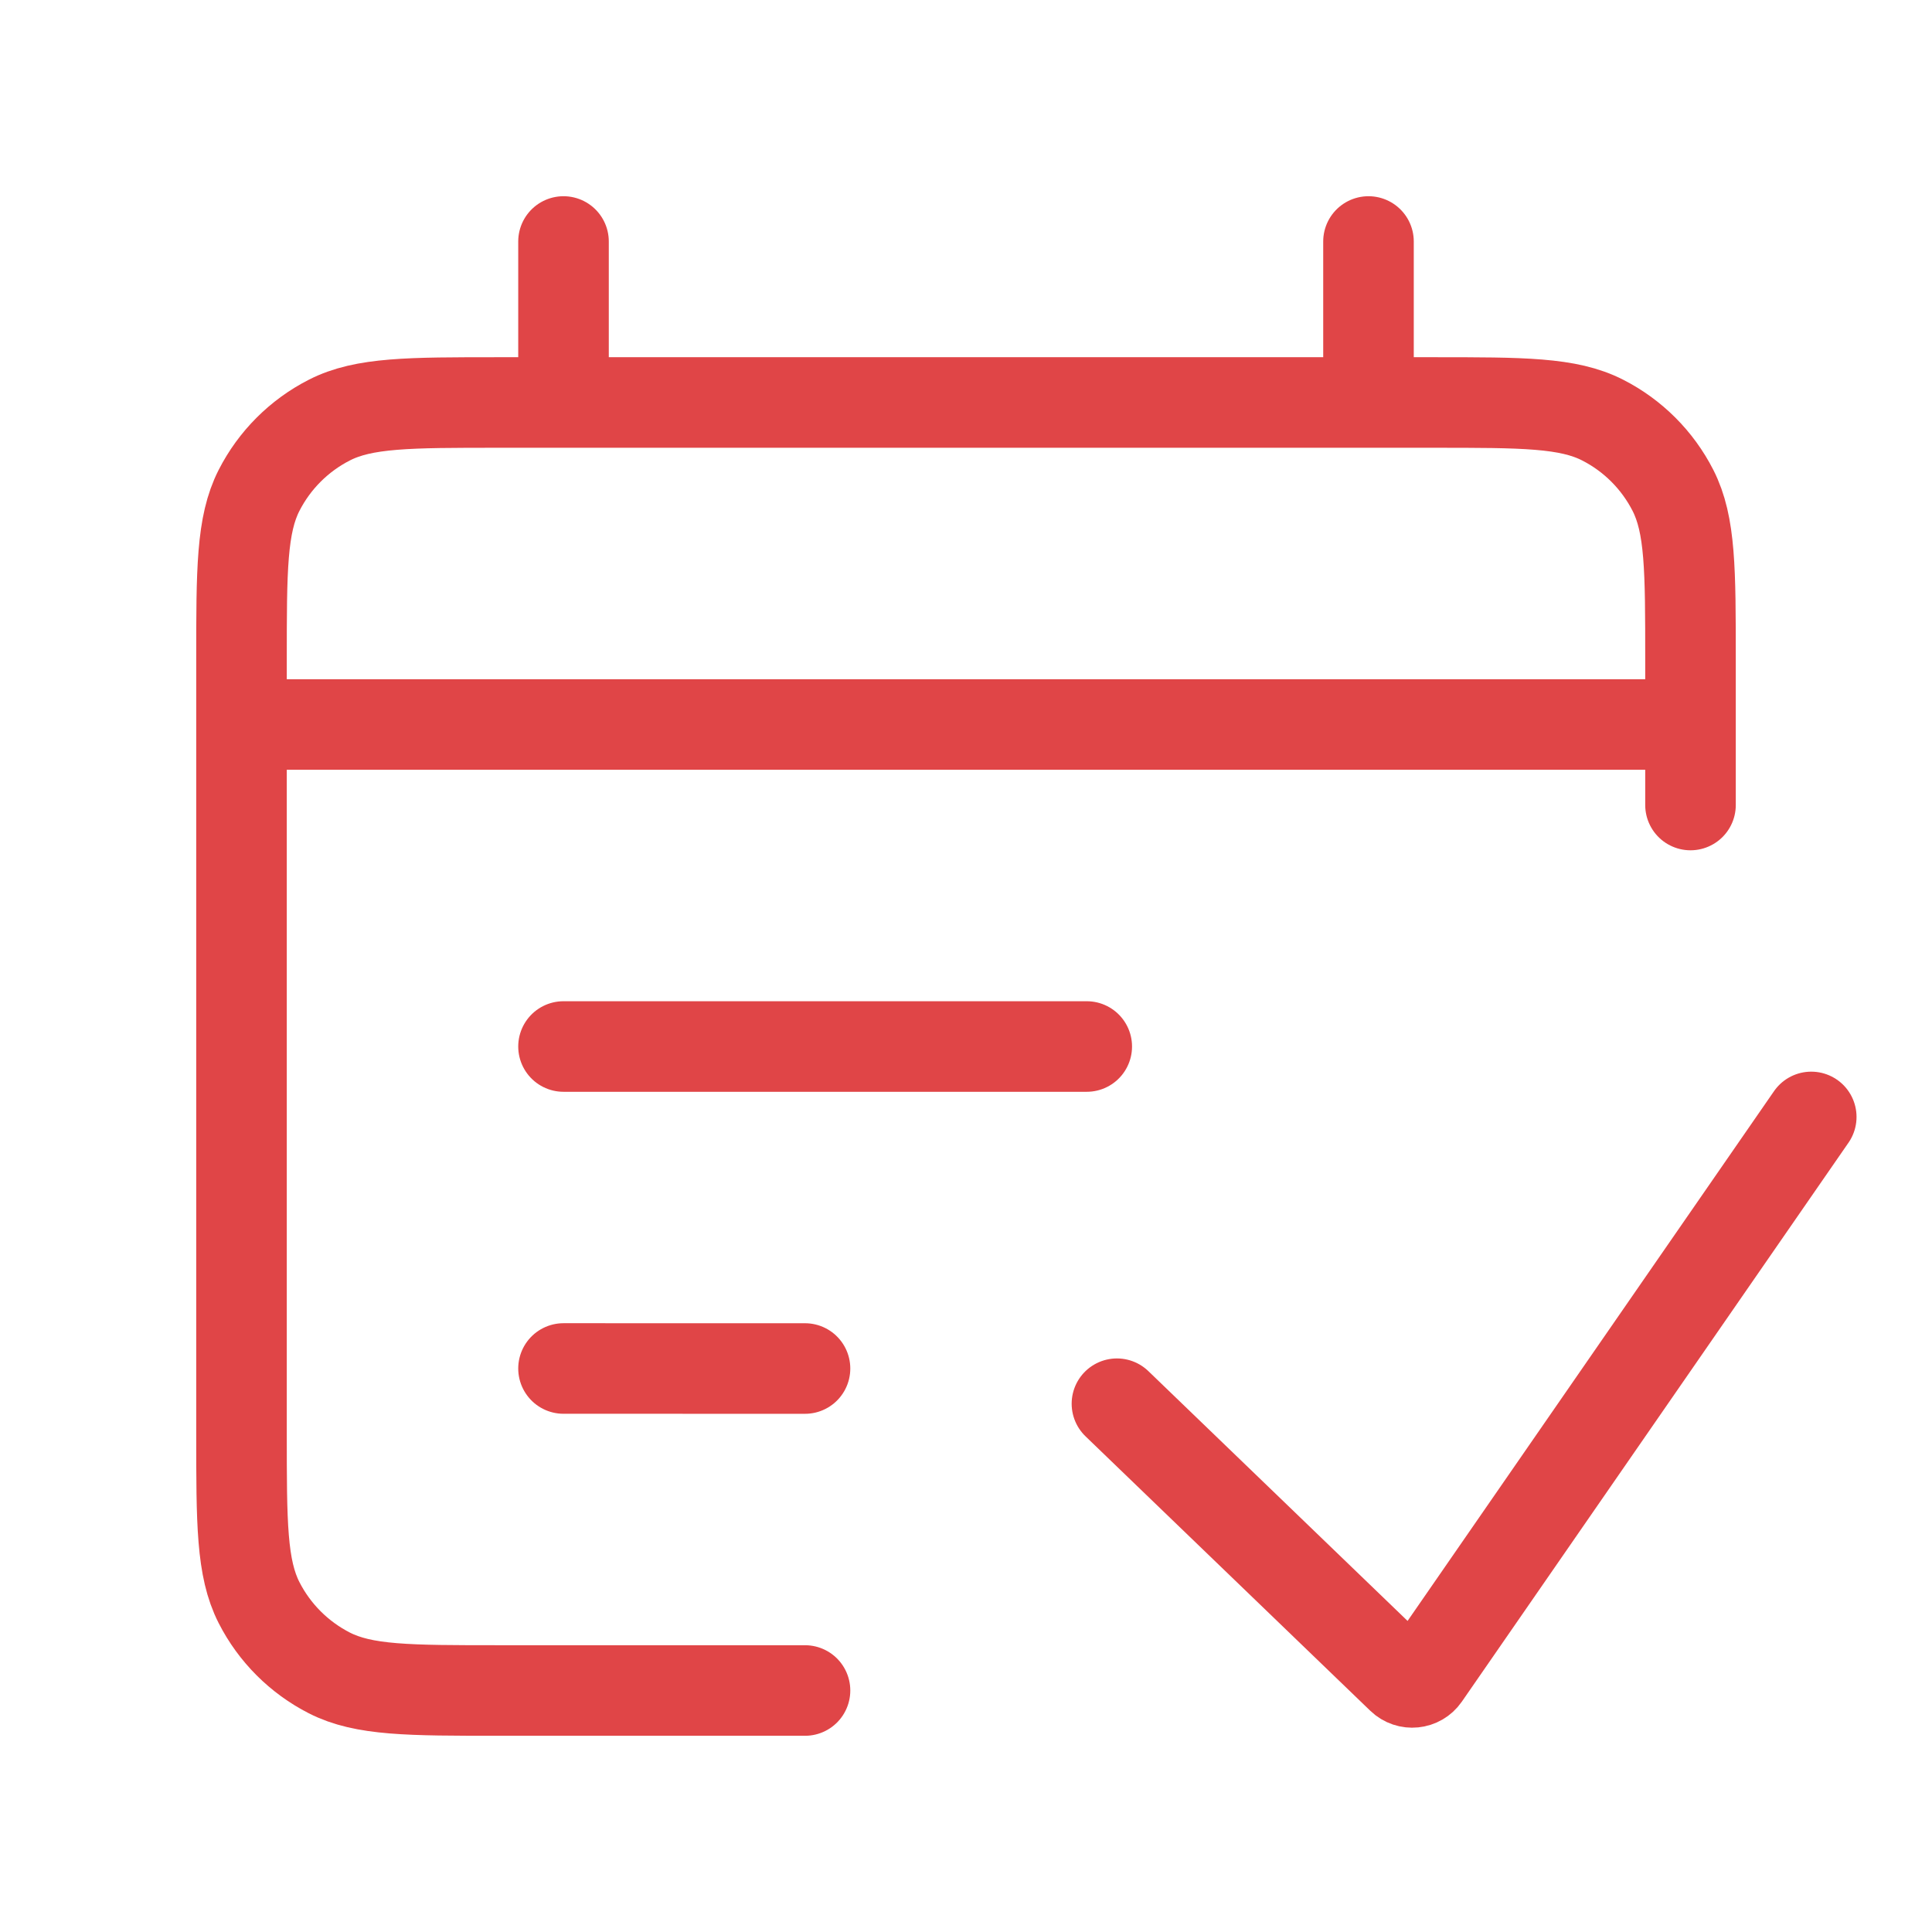
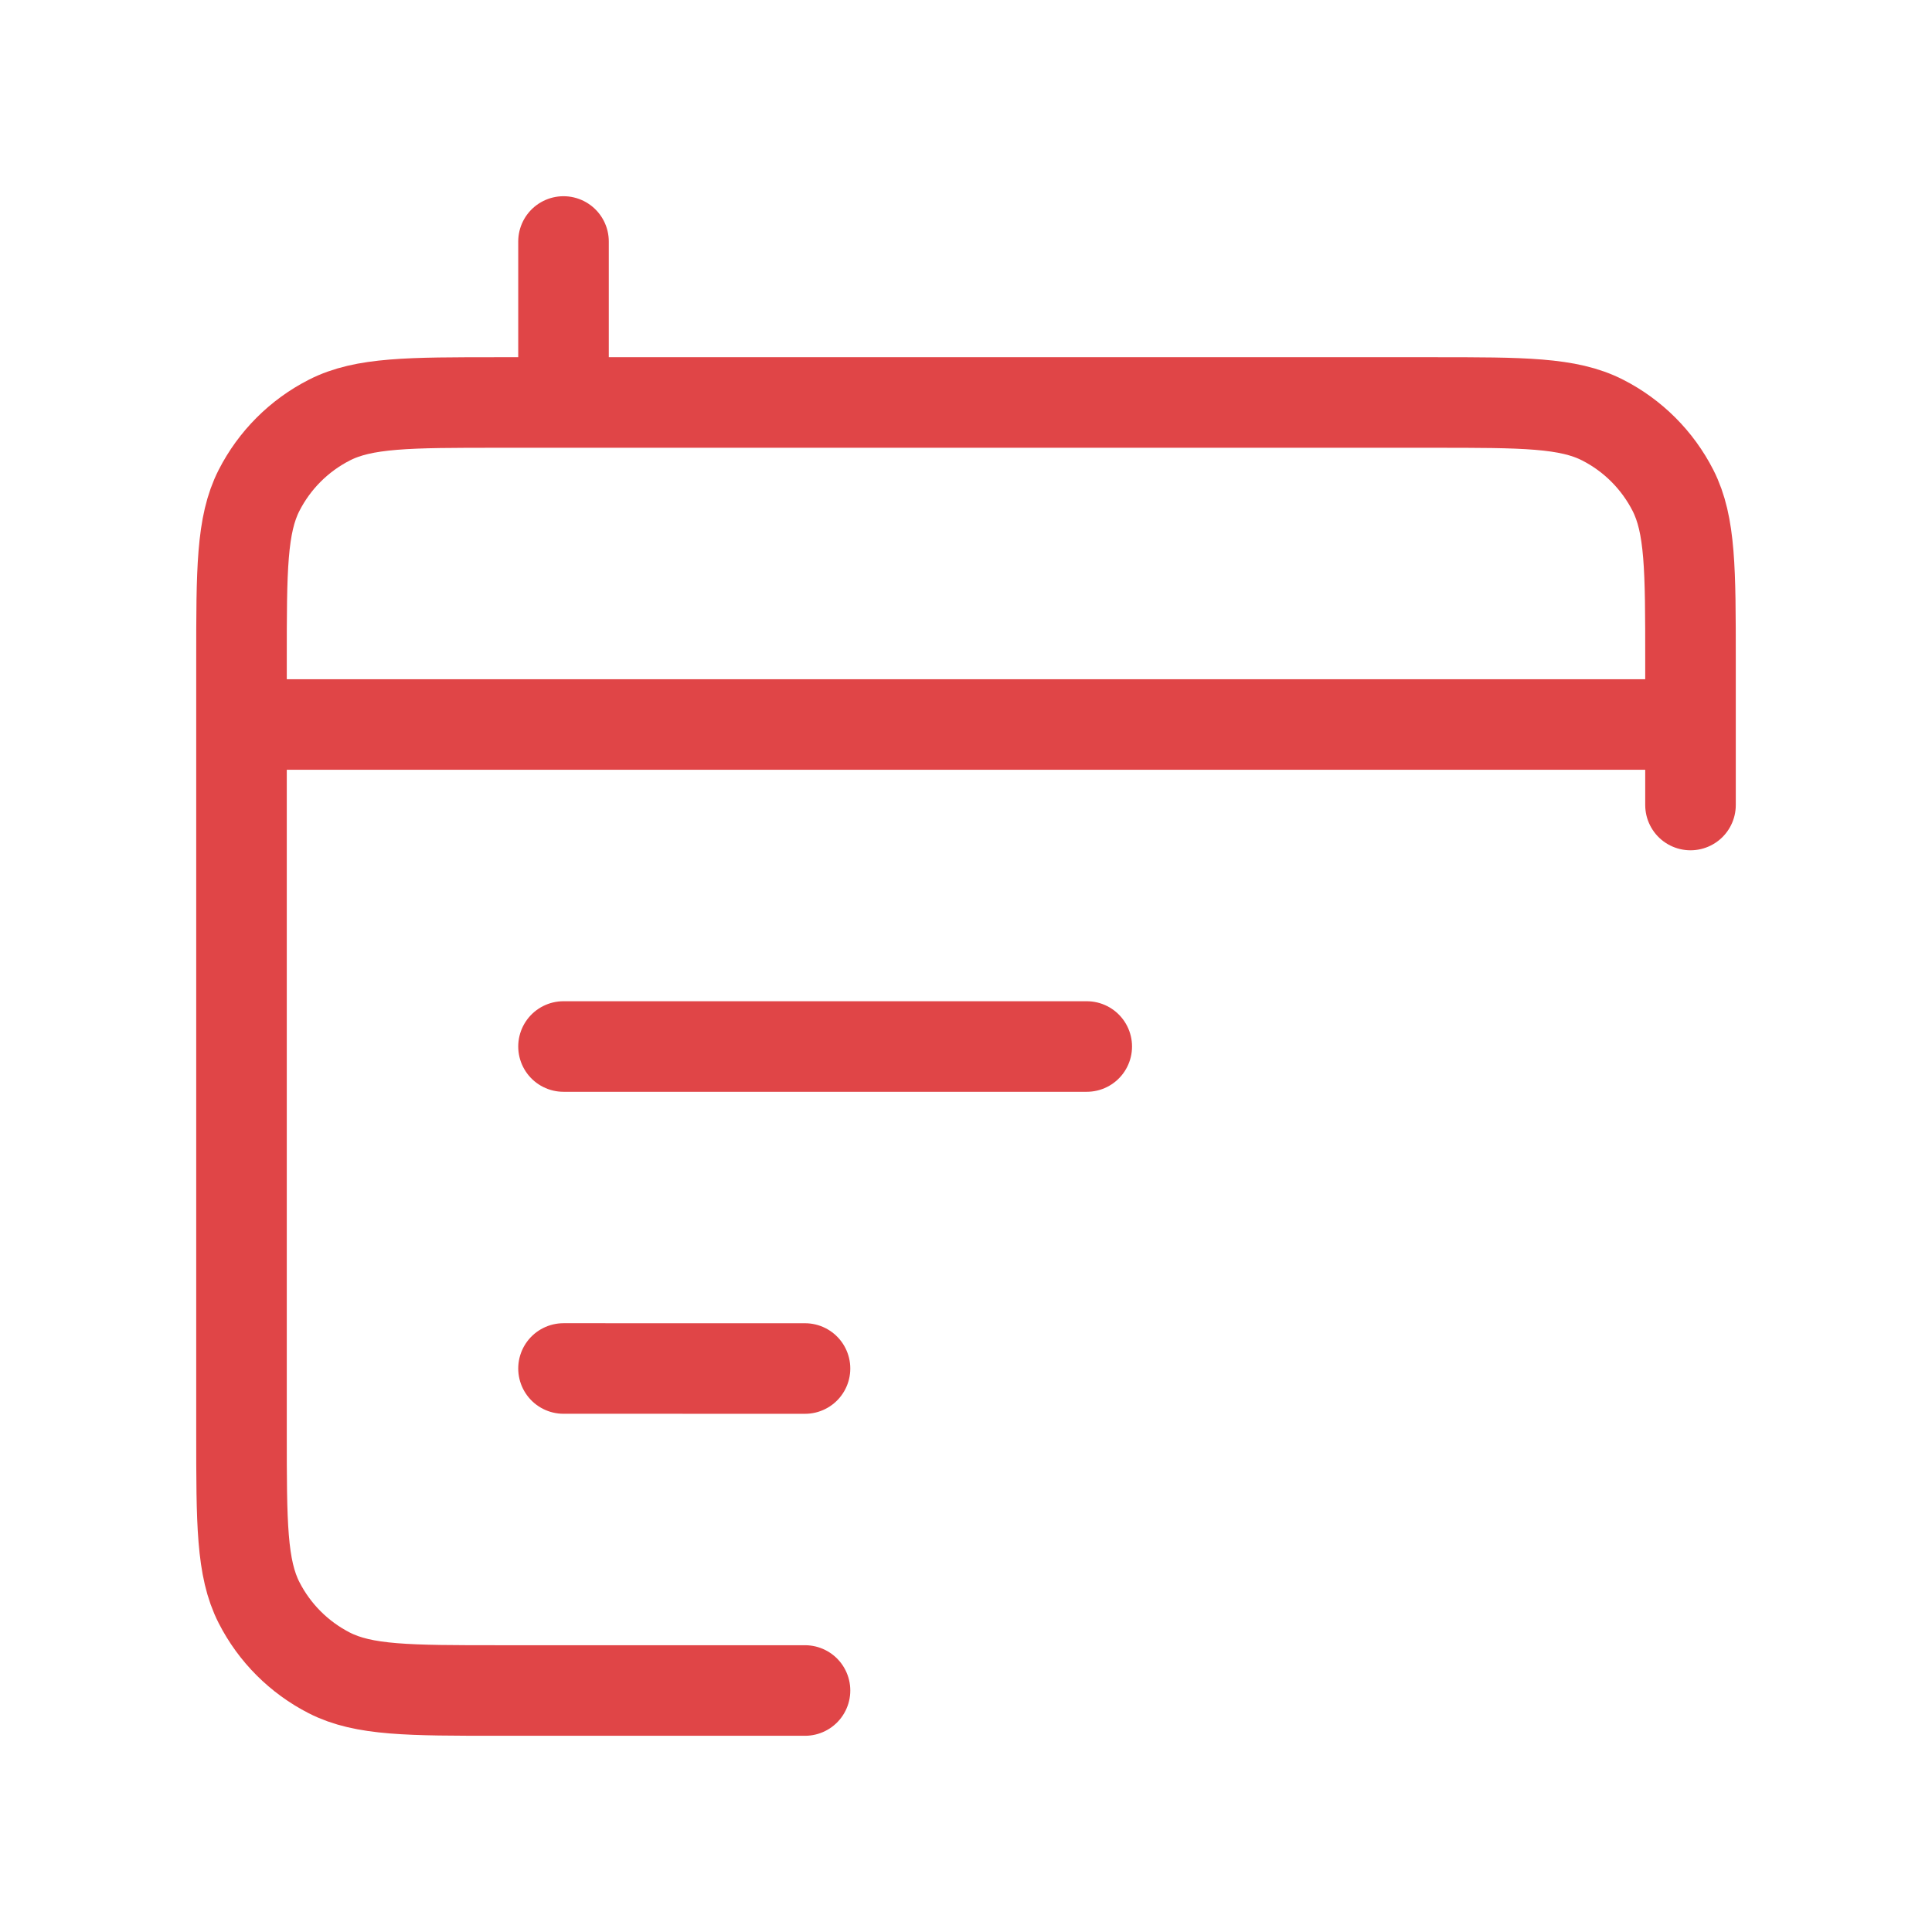
<svg xmlns="http://www.w3.org/2000/svg" width="64" height="64" viewBox="0 0 64 64" fill="none">
-   <path d="M26.667 56H16.533C13.546 56 12.053 56 10.912 55.419C9.909 54.907 9.093 54.092 8.581 53.088C8 51.947 8 50.454 8 47.467V21.867C8 18.88 8 17.386 8.581 16.245C9.093 15.242 9.909 14.426 10.912 13.915C12.053 13.333 13.546 13.333 16.533 13.333H47.467C50.454 13.333 51.947 13.333 53.088 13.915C54.092 14.426 54.907 15.242 55.419 16.245C56 17.386 56 18.88 56 21.867V26.667M18.667 8V13.333M45.333 8V13.333M8 24H56M36 34.667L18.667 34.667M26.667 45.334L18.667 45.333" stroke="#E04547" stroke-width="3" stroke-linecap="round" stroke-linejoin="round" />
-   <path d="M37 46.5L46.434 55.592C46.656 55.806 47.016 55.77 47.192 55.516L60 37" stroke="#E04547" stroke-width="3" stroke-linecap="round" />
+   <path d="M26.667 56H16.533C13.546 56 12.053 56 10.912 55.419C9.909 54.907 9.093 54.092 8.581 53.088C8 51.947 8 50.454 8 47.467V21.867C8 18.88 8 17.386 8.581 16.245C9.093 15.242 9.909 14.426 10.912 13.915C12.053 13.333 13.546 13.333 16.533 13.333H47.467C50.454 13.333 51.947 13.333 53.088 13.915C54.092 14.426 54.907 15.242 55.419 16.245C56 17.386 56 18.88 56 21.867V26.667M18.667 8V13.333M45.333 8M8 24H56M36 34.667L18.667 34.667M26.667 45.334L18.667 45.333" stroke="#E04547" stroke-width="3" stroke-linecap="round" stroke-linejoin="round" />
</svg>